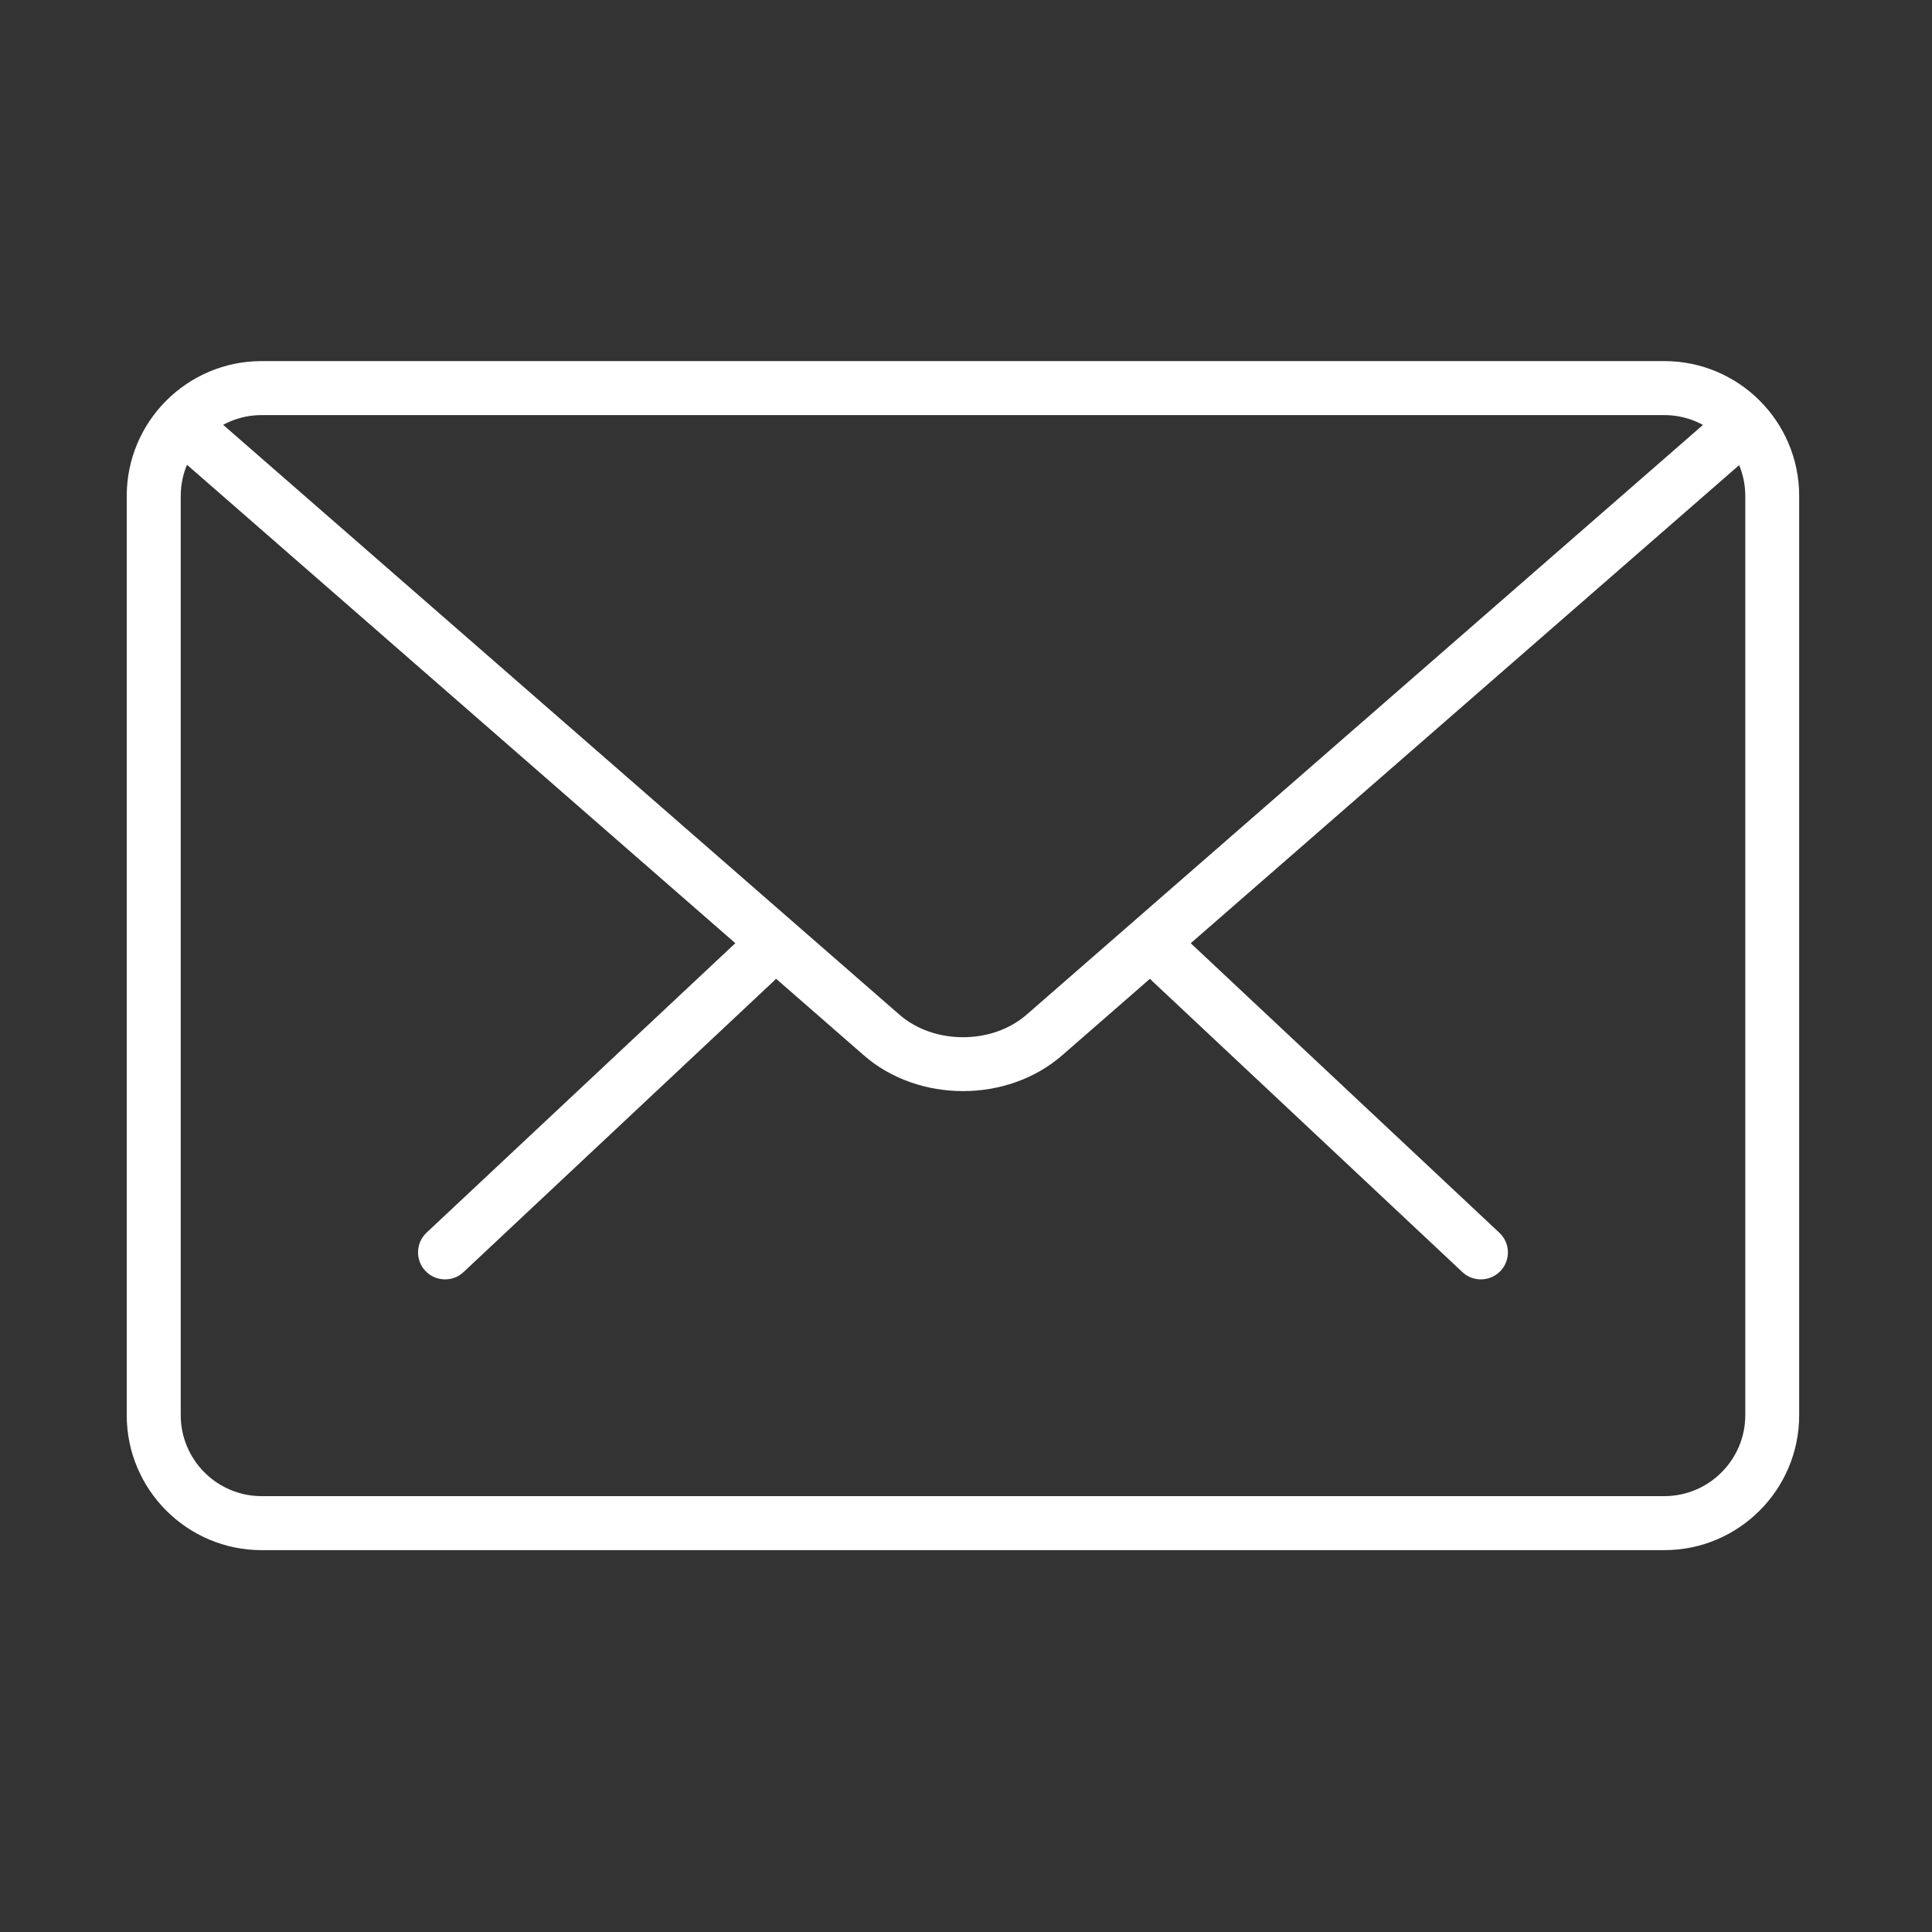
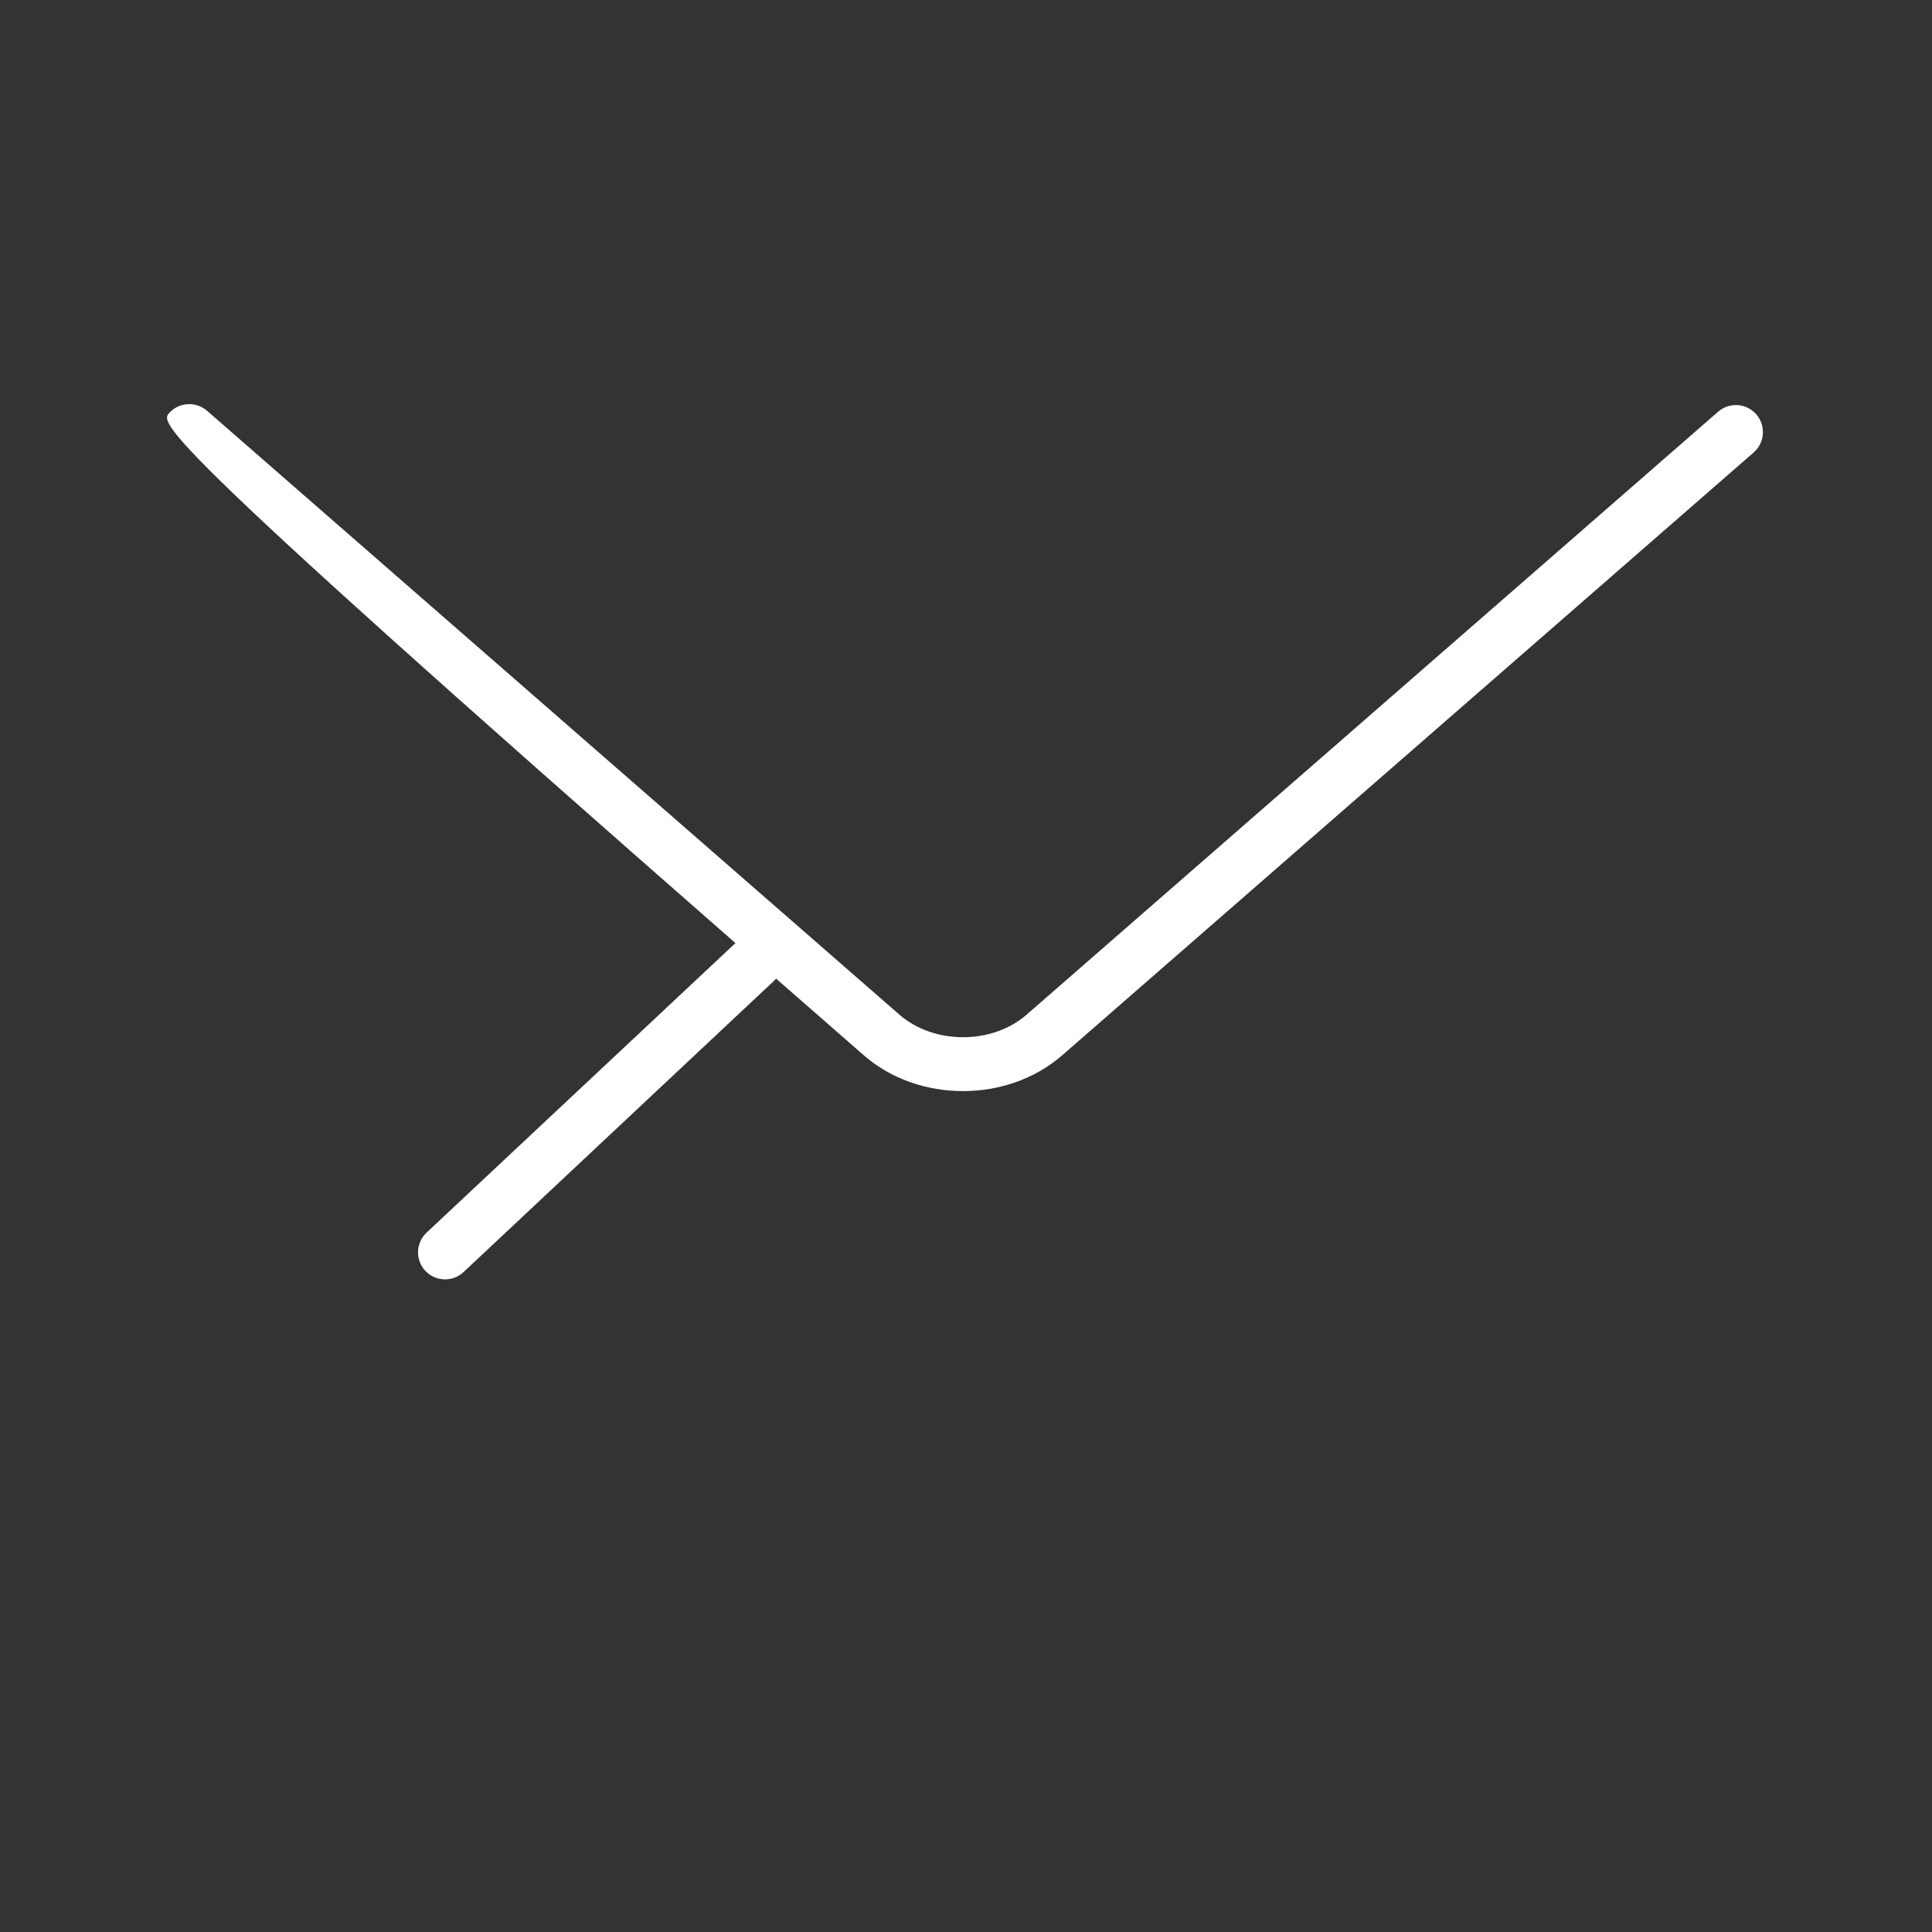
<svg xmlns="http://www.w3.org/2000/svg" version="1.1" id="Layer_1" x="0px" y="0px" width="20px" height="20px" viewBox="0 0 20 20" enable-background="new 0 0 20 20" xml:space="preserve">
  <rect x="0" y="0" width="20" height="20" fill="#333333" stroke="none" />
  <g>
    <g>
-       <path fill="#FFFFFF" d="M15.33,13.244c-0.069,0-0.138-0.025-0.191-0.075l-3.212-3.014c-0.112-0.105-0.118-0.282-0.012-0.395    c0.104-0.113,0.28-0.118,0.394-0.012l3.212,3.013c0.113,0.105,0.119,0.282,0.013,0.395C15.479,13.215,15.404,13.244,15.33,13.244z    " />
      <path fill="#FFFFFF" d="M4.607,13.244c-0.074,0-0.148-0.029-0.204-0.088c-0.105-0.112-0.1-0.289,0.012-0.395l3.214-3.013    c0.112-0.104,0.29-0.1,0.394,0.012c0.106,0.113,0.101,0.29-0.012,0.395l-3.213,3.014C4.745,13.219,4.676,13.244,4.607,13.244z" />
    </g>
-     <path fill="#FFFFFF" d="M17.229,16.047H2.708c-0.769,0-1.396-0.626-1.396-1.396V5.134c0-0.77,0.626-1.396,1.396-1.396h14.521   c0.77,0,1.396,0.625,1.396,1.396v9.516C18.625,15.421,17.999,16.047,17.229,16.047z M2.708,4.297c-0.461,0-0.837,0.375-0.837,0.837   v9.516c0,0.462,0.376,0.838,0.837,0.838h14.521c0.461,0,0.838-0.376,0.838-0.838V5.134c0-0.462-0.377-0.837-0.838-0.837H2.708z" />
-     <path fill="#FFFFFF" d="M9.969,11.295c-0.371,0-0.743-0.123-1.025-0.369L1.776,4.672C1.66,4.571,1.647,4.395,1.749,4.278   c0.102-0.116,0.278-0.126,0.394-0.026l7.168,6.252c0.357,0.311,0.959,0.311,1.316,0l7.159-6.242   c0.116-0.101,0.292-0.09,0.395,0.027c0.101,0.117,0.089,0.292-0.026,0.394l-7.16,6.242C10.711,11.172,10.34,11.295,9.969,11.295z" />
+     <path fill="#FFFFFF" d="M9.969,11.295c-0.371,0-0.743-0.123-1.025-0.369C1.66,4.571,1.647,4.395,1.749,4.278   c0.102-0.116,0.278-0.126,0.394-0.026l7.168,6.252c0.357,0.311,0.959,0.311,1.316,0l7.159-6.242   c0.116-0.101,0.292-0.09,0.395,0.027c0.101,0.117,0.089,0.292-0.026,0.394l-7.16,6.242C10.711,11.172,10.34,11.295,9.969,11.295z" />
  </g>
</svg>